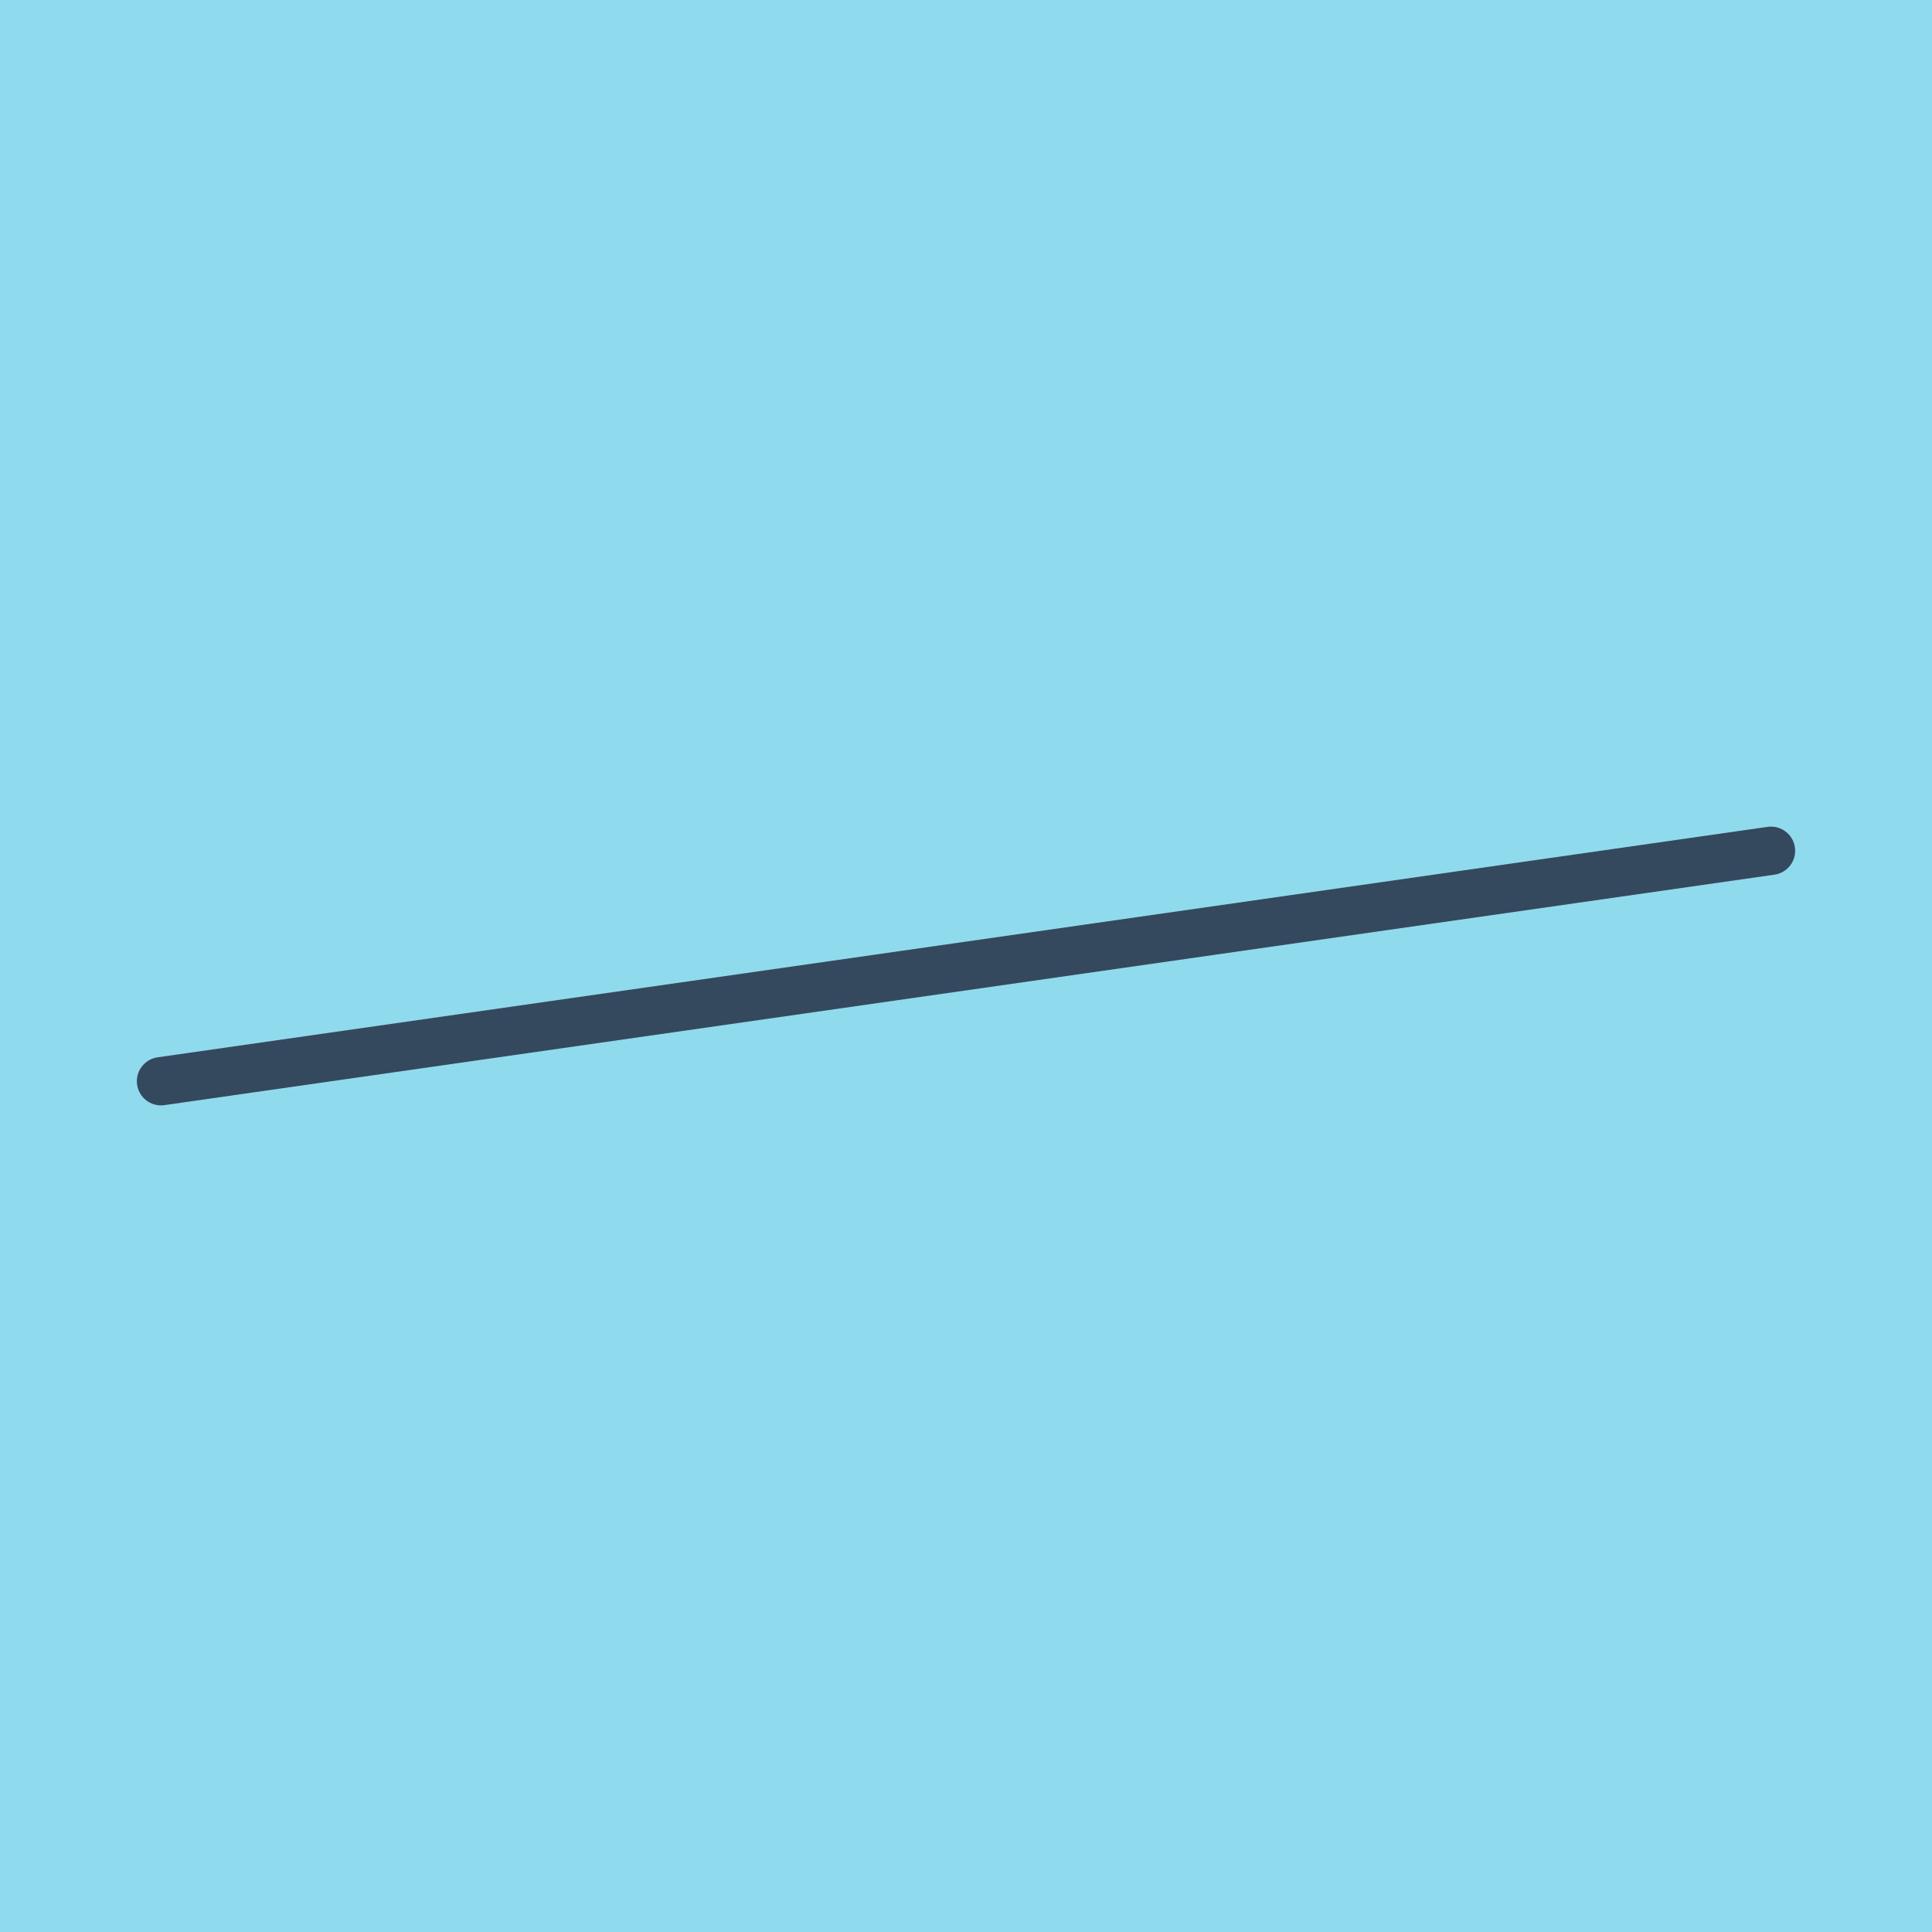
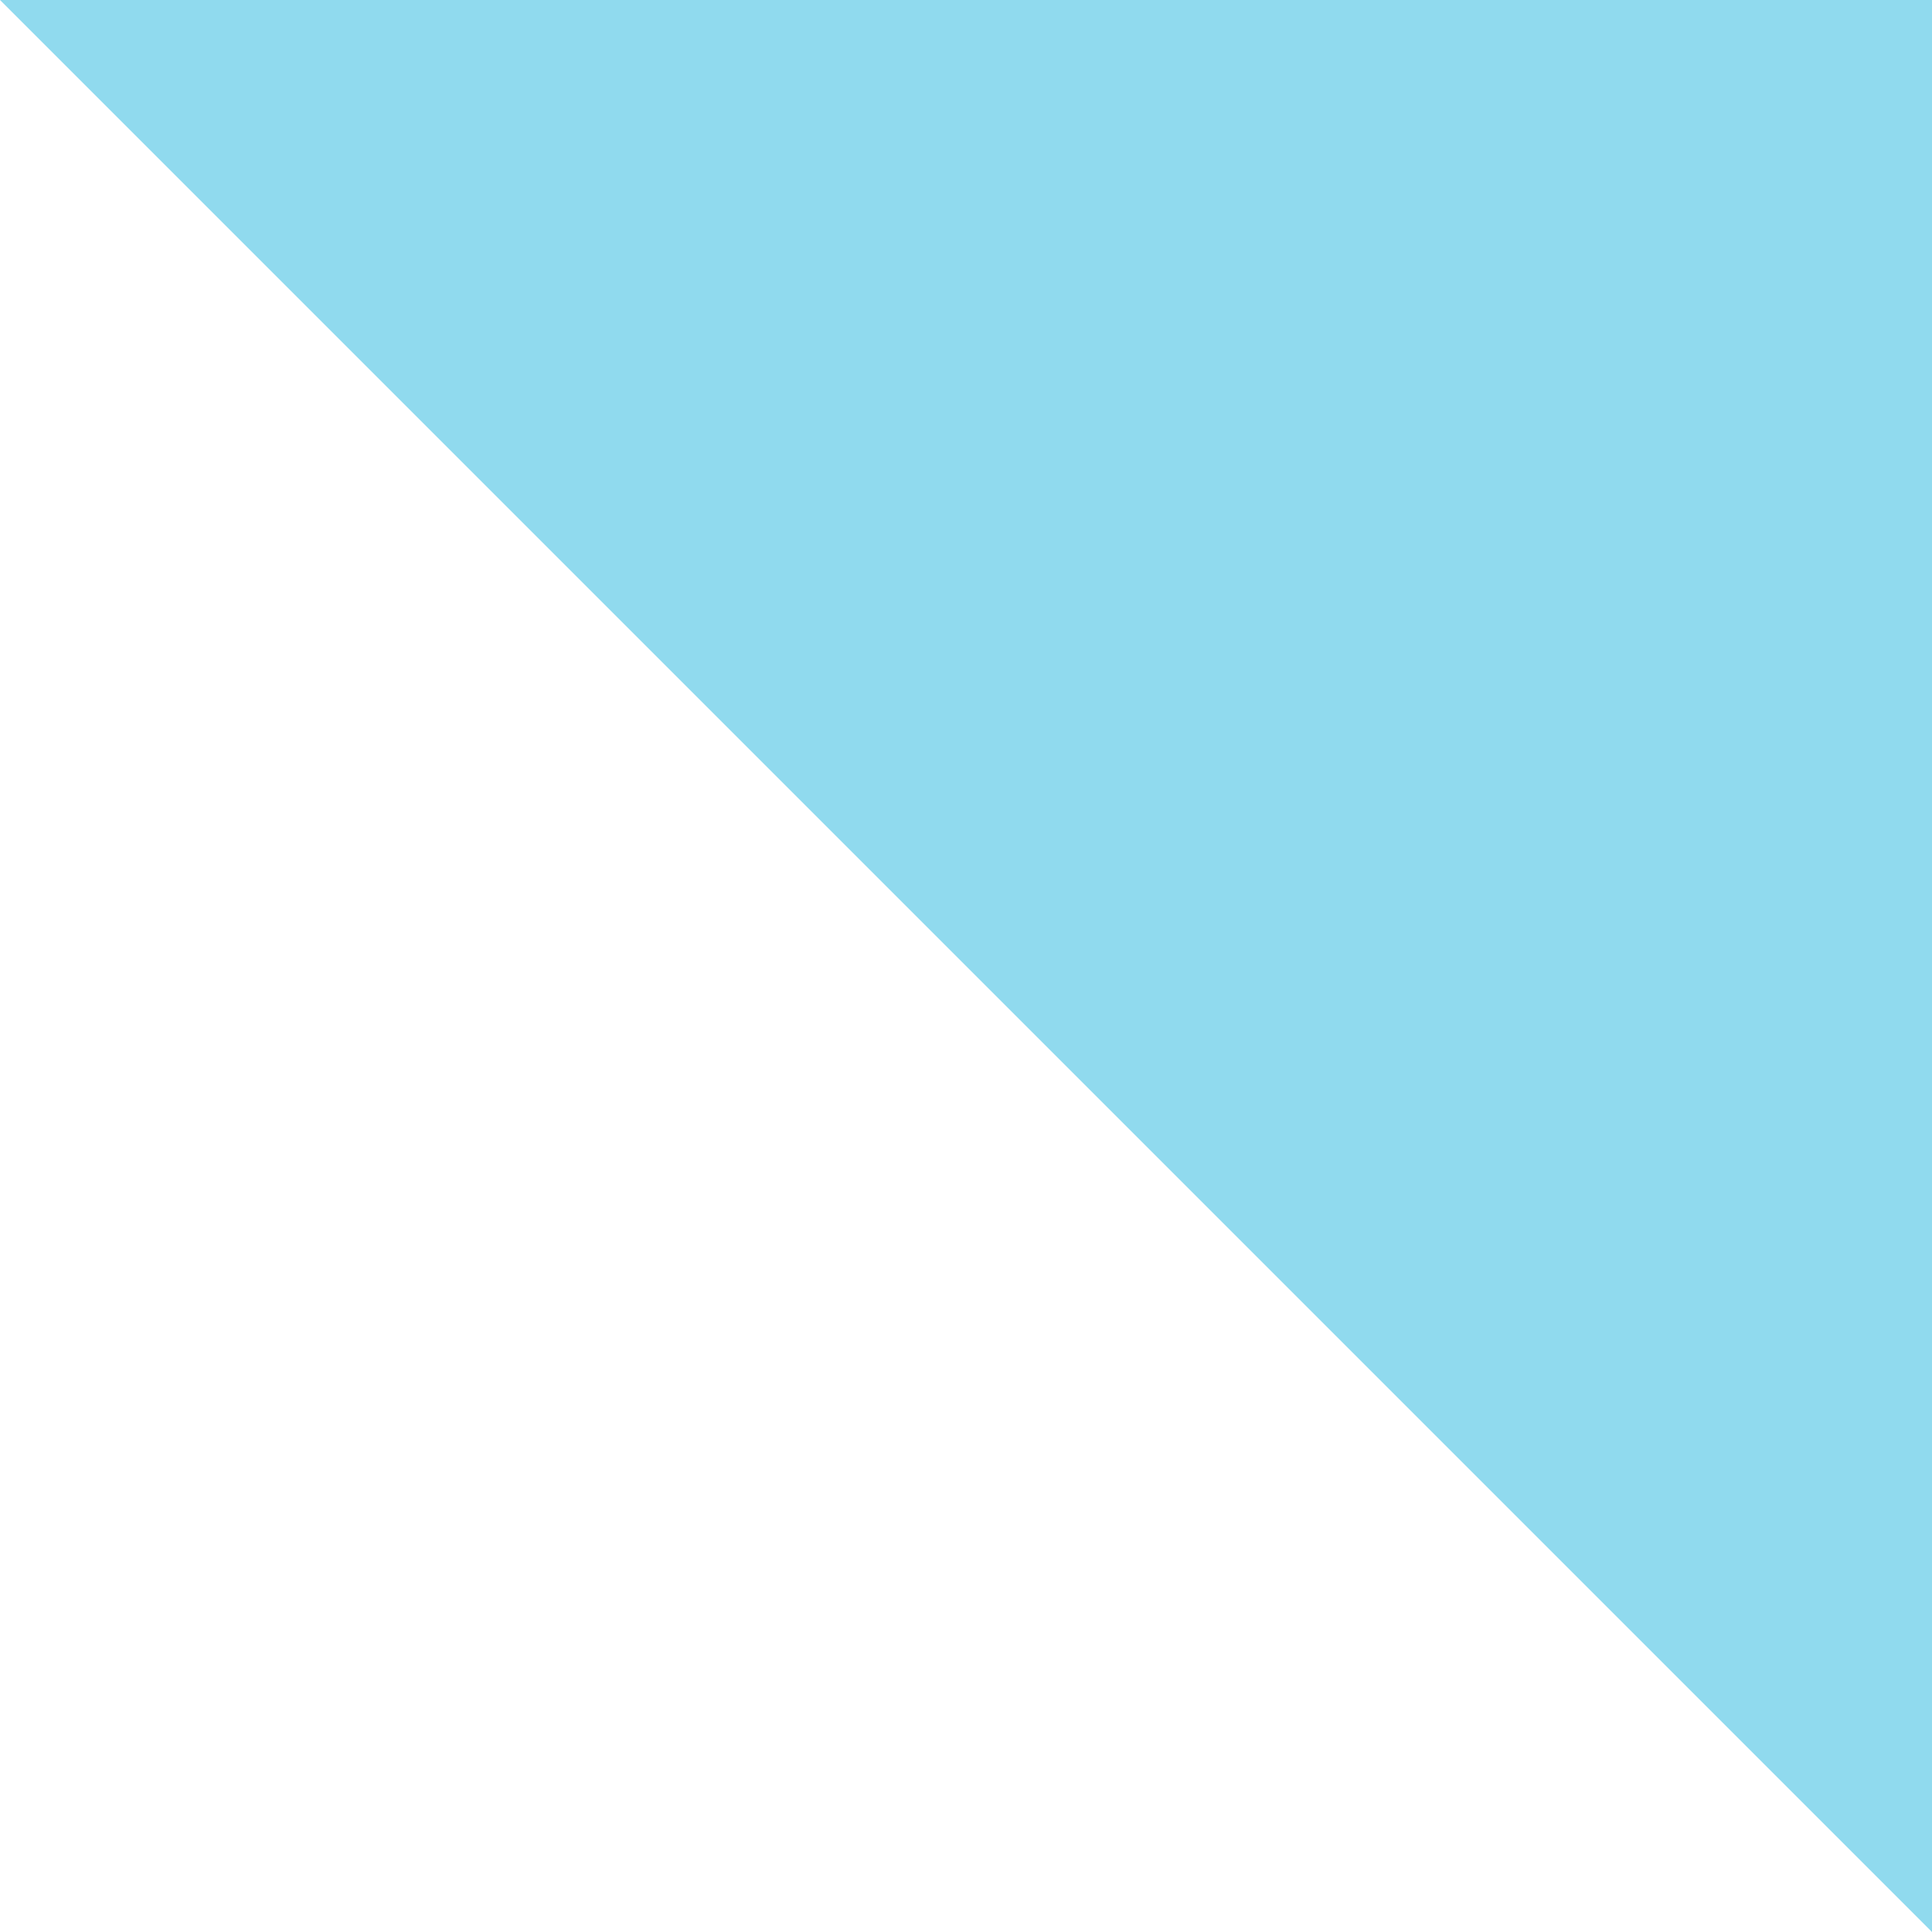
<svg xmlns="http://www.w3.org/2000/svg" viewBox="-10 -10 120 120" preserveAspectRatio="xMidYMid meet">
-   <path style="fill:#90daee" d="M-10-10h120v120H-10z" />
-   <polyline stroke-linecap="round" points="0,57.157 100,42.843 " style="fill:none;stroke:#34495e;stroke-width: 3px" />
+   <path style="fill:#90daee" d="M-10-10h120v120z" />
</svg>